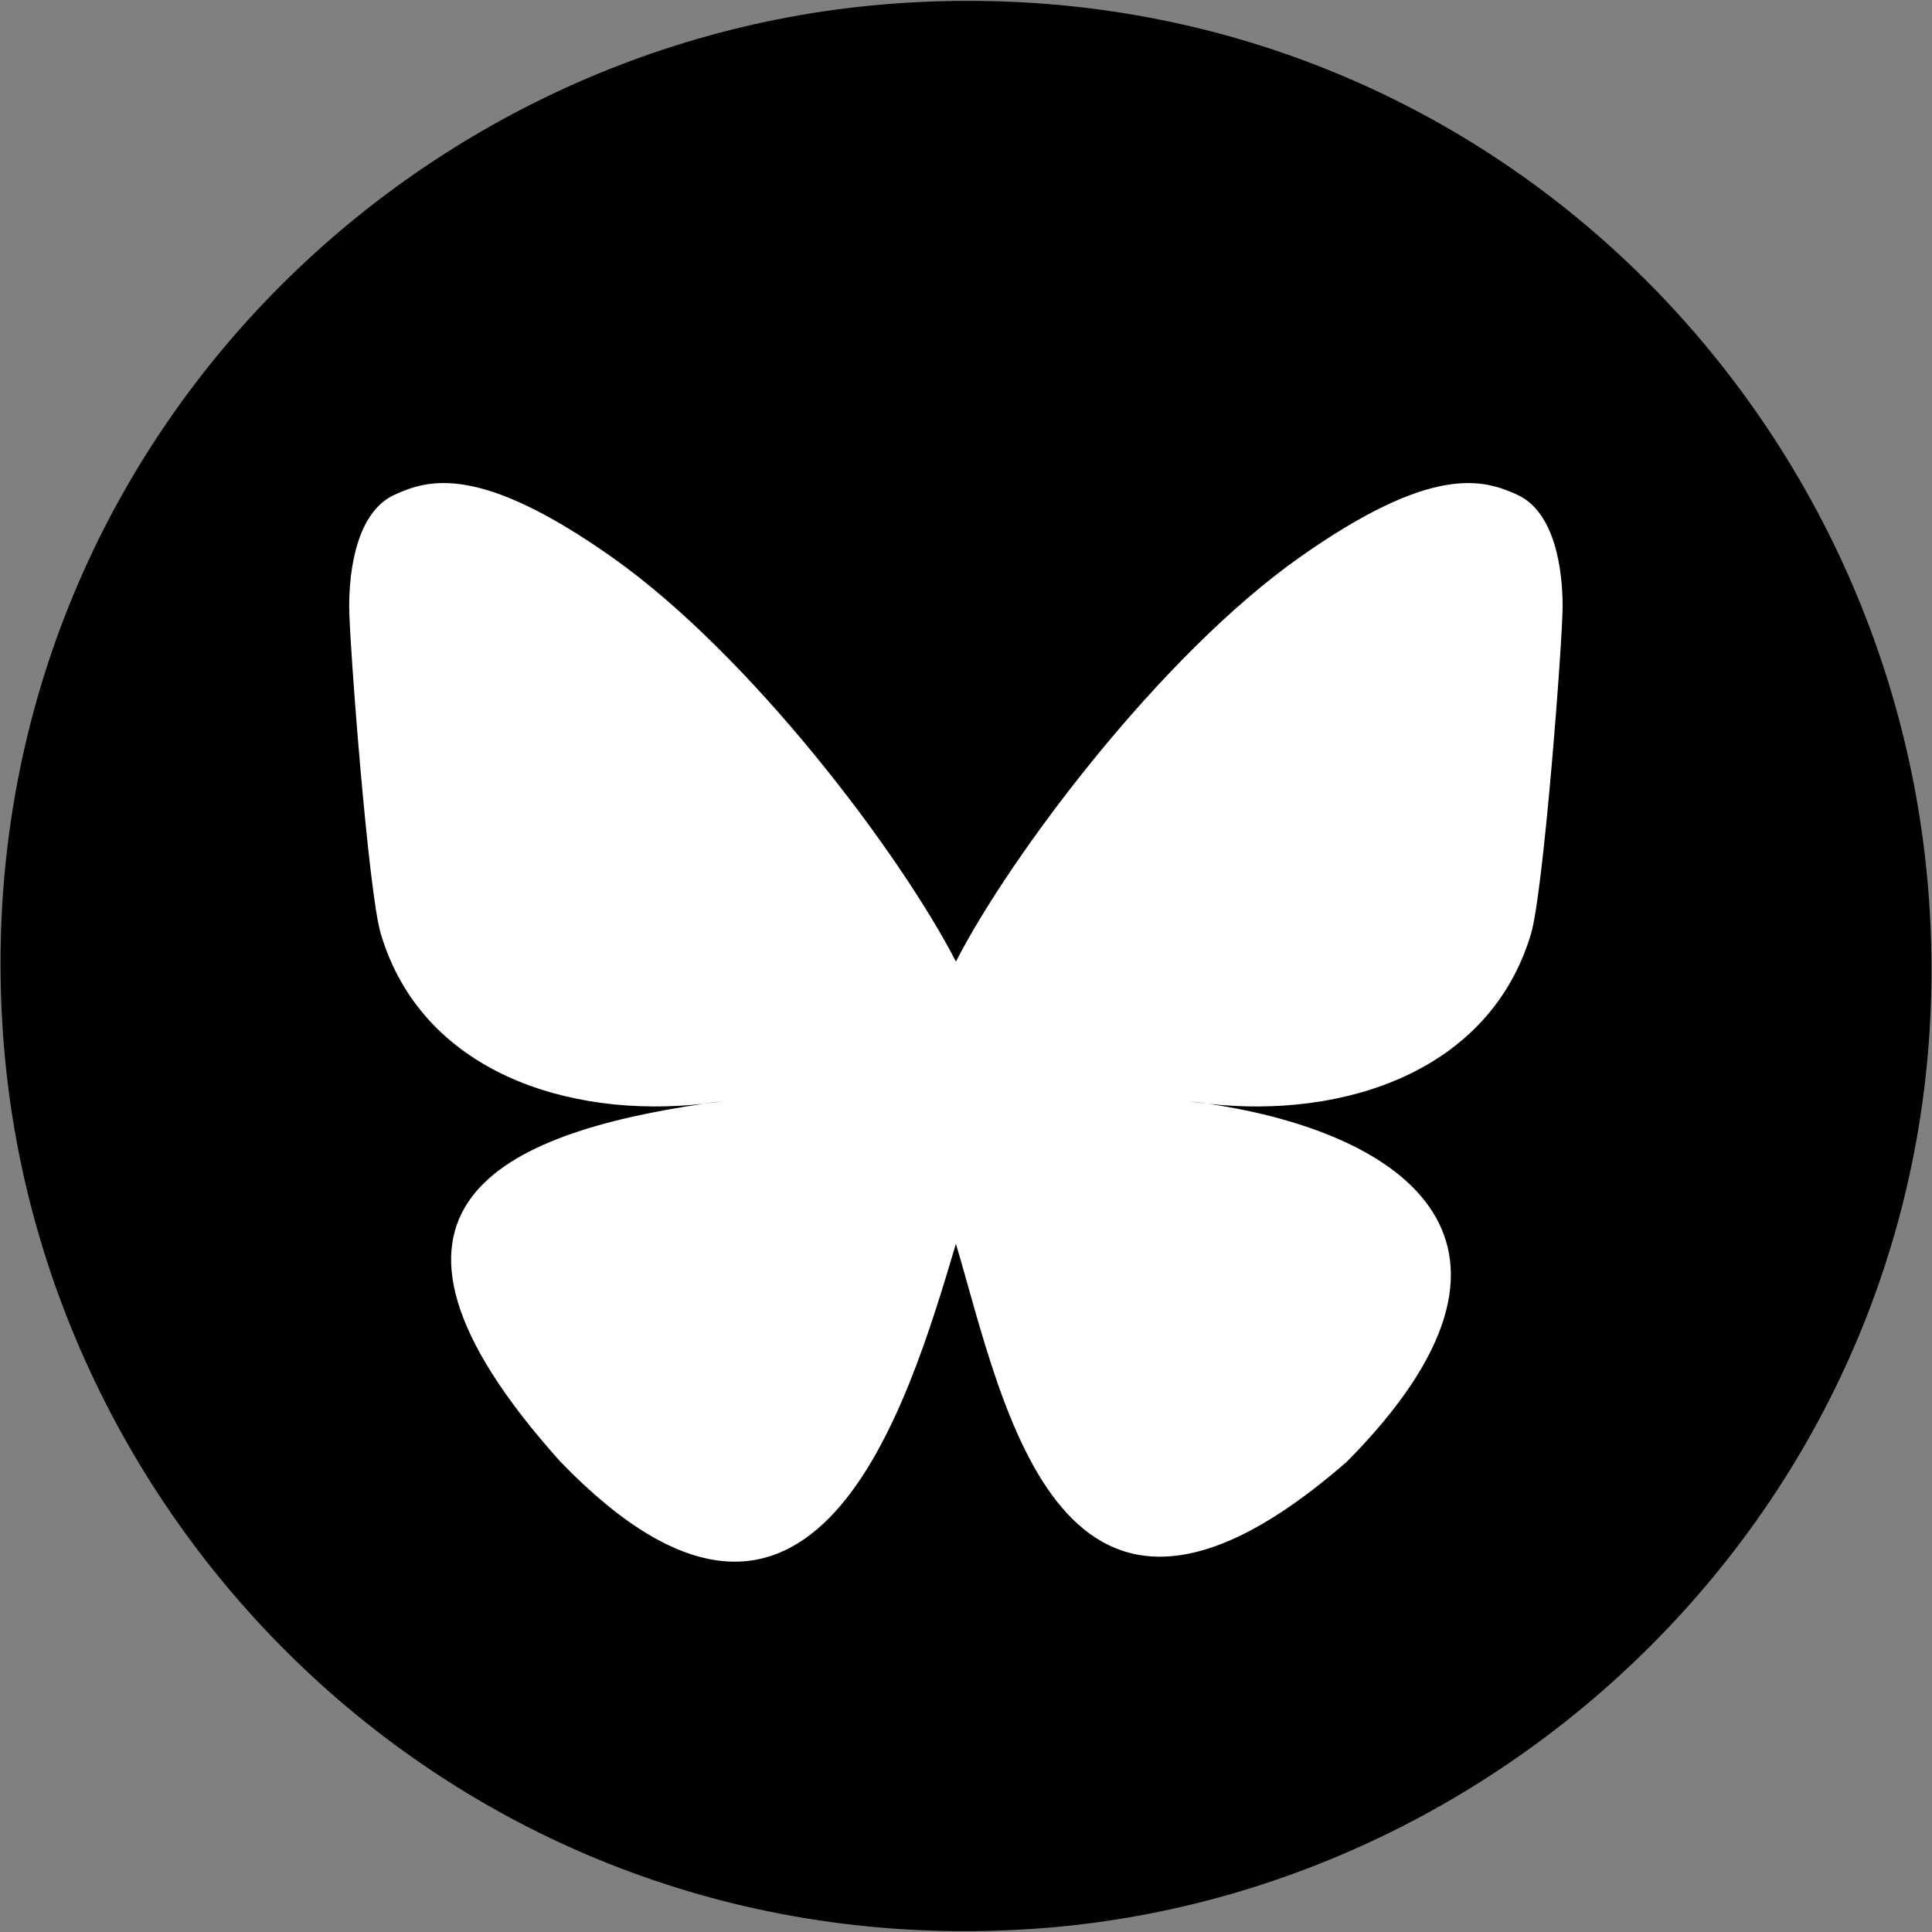
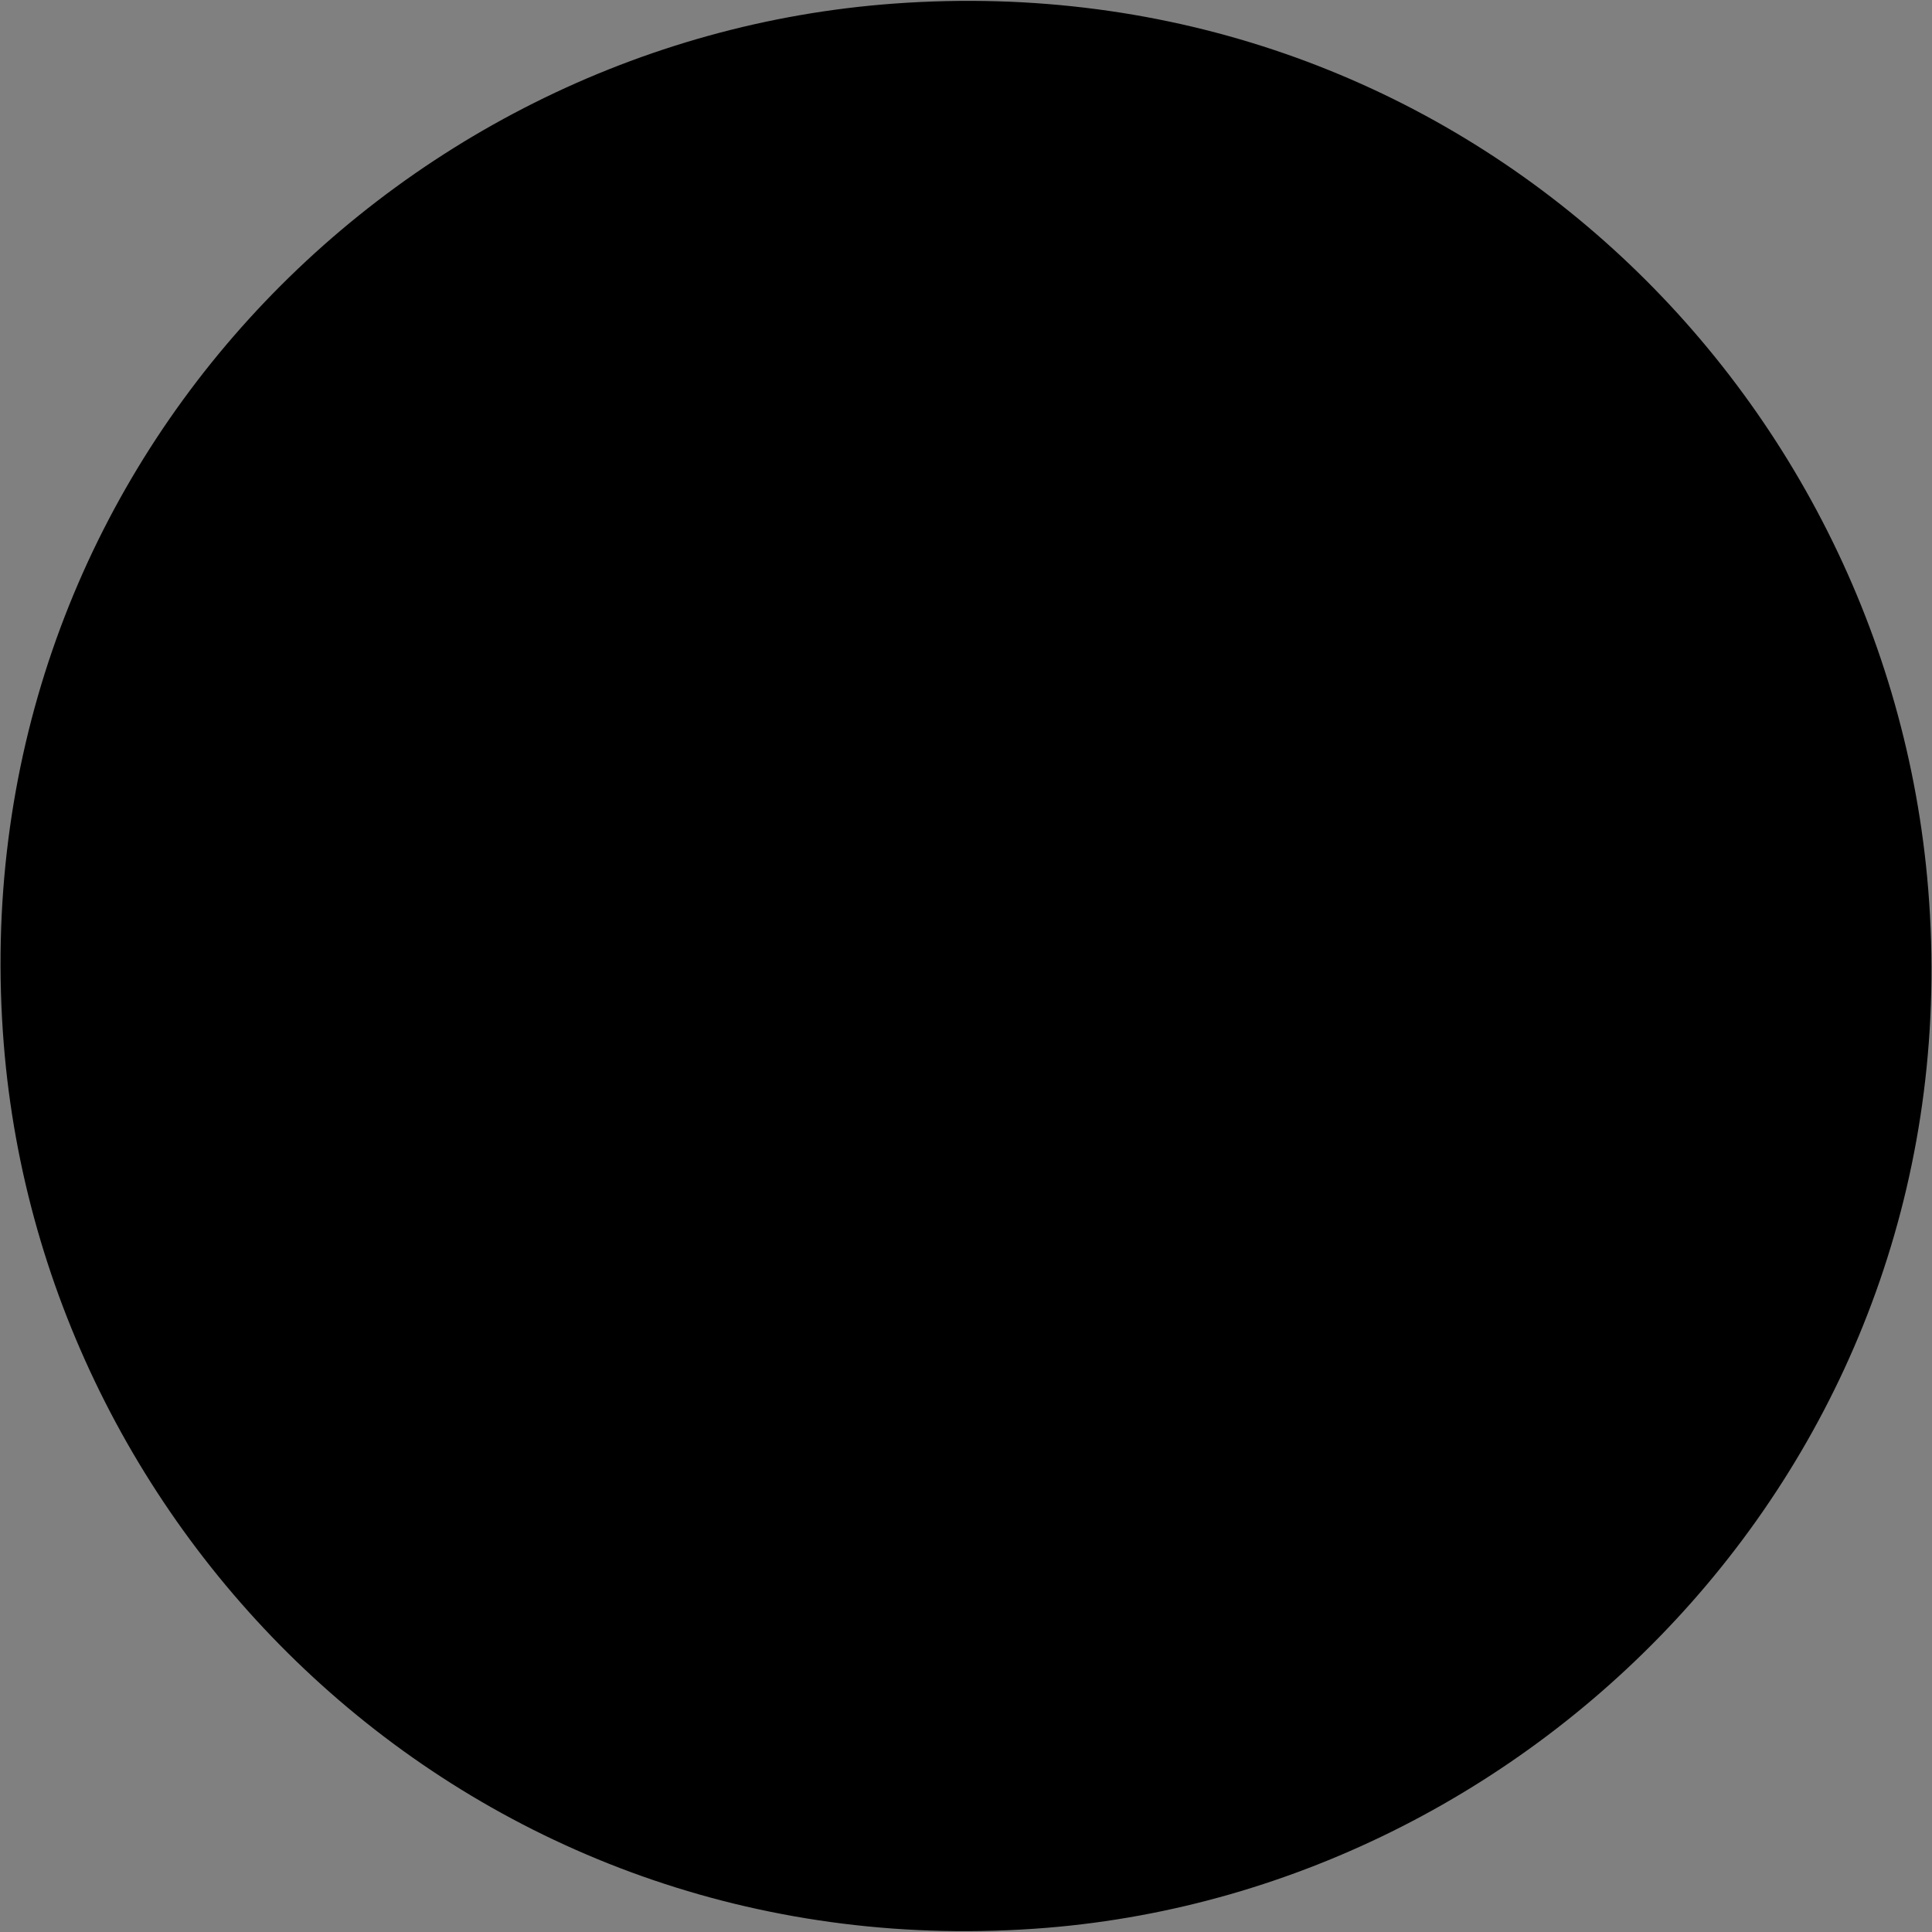
<svg xmlns="http://www.w3.org/2000/svg" version="1.1" id="Vrstva_1" x="0px" y="0px" width="111.718px" height="111.718px" viewBox="0 0 111.718 111.718" enable-background="new 0 0 111.718 111.718" xml:space="preserve">
  <rect x="0" y="0" width="111.718" height="111.718" fill="#808080" stroke="none" />
  <path d="M111.498,51.406c-2.38-29.28-27.609-53.54-59.779-51.2c-29.42,2.13-54.101,27.73-51.5,60.179  c2.35,29.26,27.92,53.721,60.319,51.09C89.417,109.116,114.118,83.625,111.498,51.406z" />
-   <path fill="#FFFFFF" d="M56.491,55.945c-0.423-0.047-0.845-0.104-1.263-0.17C55.653,55.826,56.076,55.883,56.491,55.945z" />
-   <path fill="#FFFFFF" d="M55.276,55.602c-3.177-6.178-11.83-17.694-19.874-23.373c-7.707-5.441-10.647-4.498-12.574-3.627  c-2.231,1.008-2.636,4.432-2.636,6.447c0,2.016,1.105,16.52,1.825,18.941c2.38,8,10.855,10.703,18.66,9.836  c0.4-0.061,0.804-0.114,1.214-0.165c-0.401,0.064-0.808,0.12-1.214,0.165C29.24,65.52,19.082,69.69,32.404,84.521  c14.656,15.174,20.085-3.255,22.872-12.597c2.786,9.342,5.995,27.104,22.608,12.597c12.475-12.597,3.426-19.001-8.01-20.694  c-0.407-0.045-0.813-0.101-1.214-0.163c0.408,0.049,0.814,0.104,1.214,0.163c7.804,0.867,16.278-1.834,18.658-9.835  c0.723-2.421,1.826-16.926,1.826-18.941c0-2.015-0.405-5.44-2.636-6.448c-1.928-0.871-4.867-1.813-12.574,3.627  C67.105,37.908,58.453,49.424,55.276,55.602z" />
</svg>